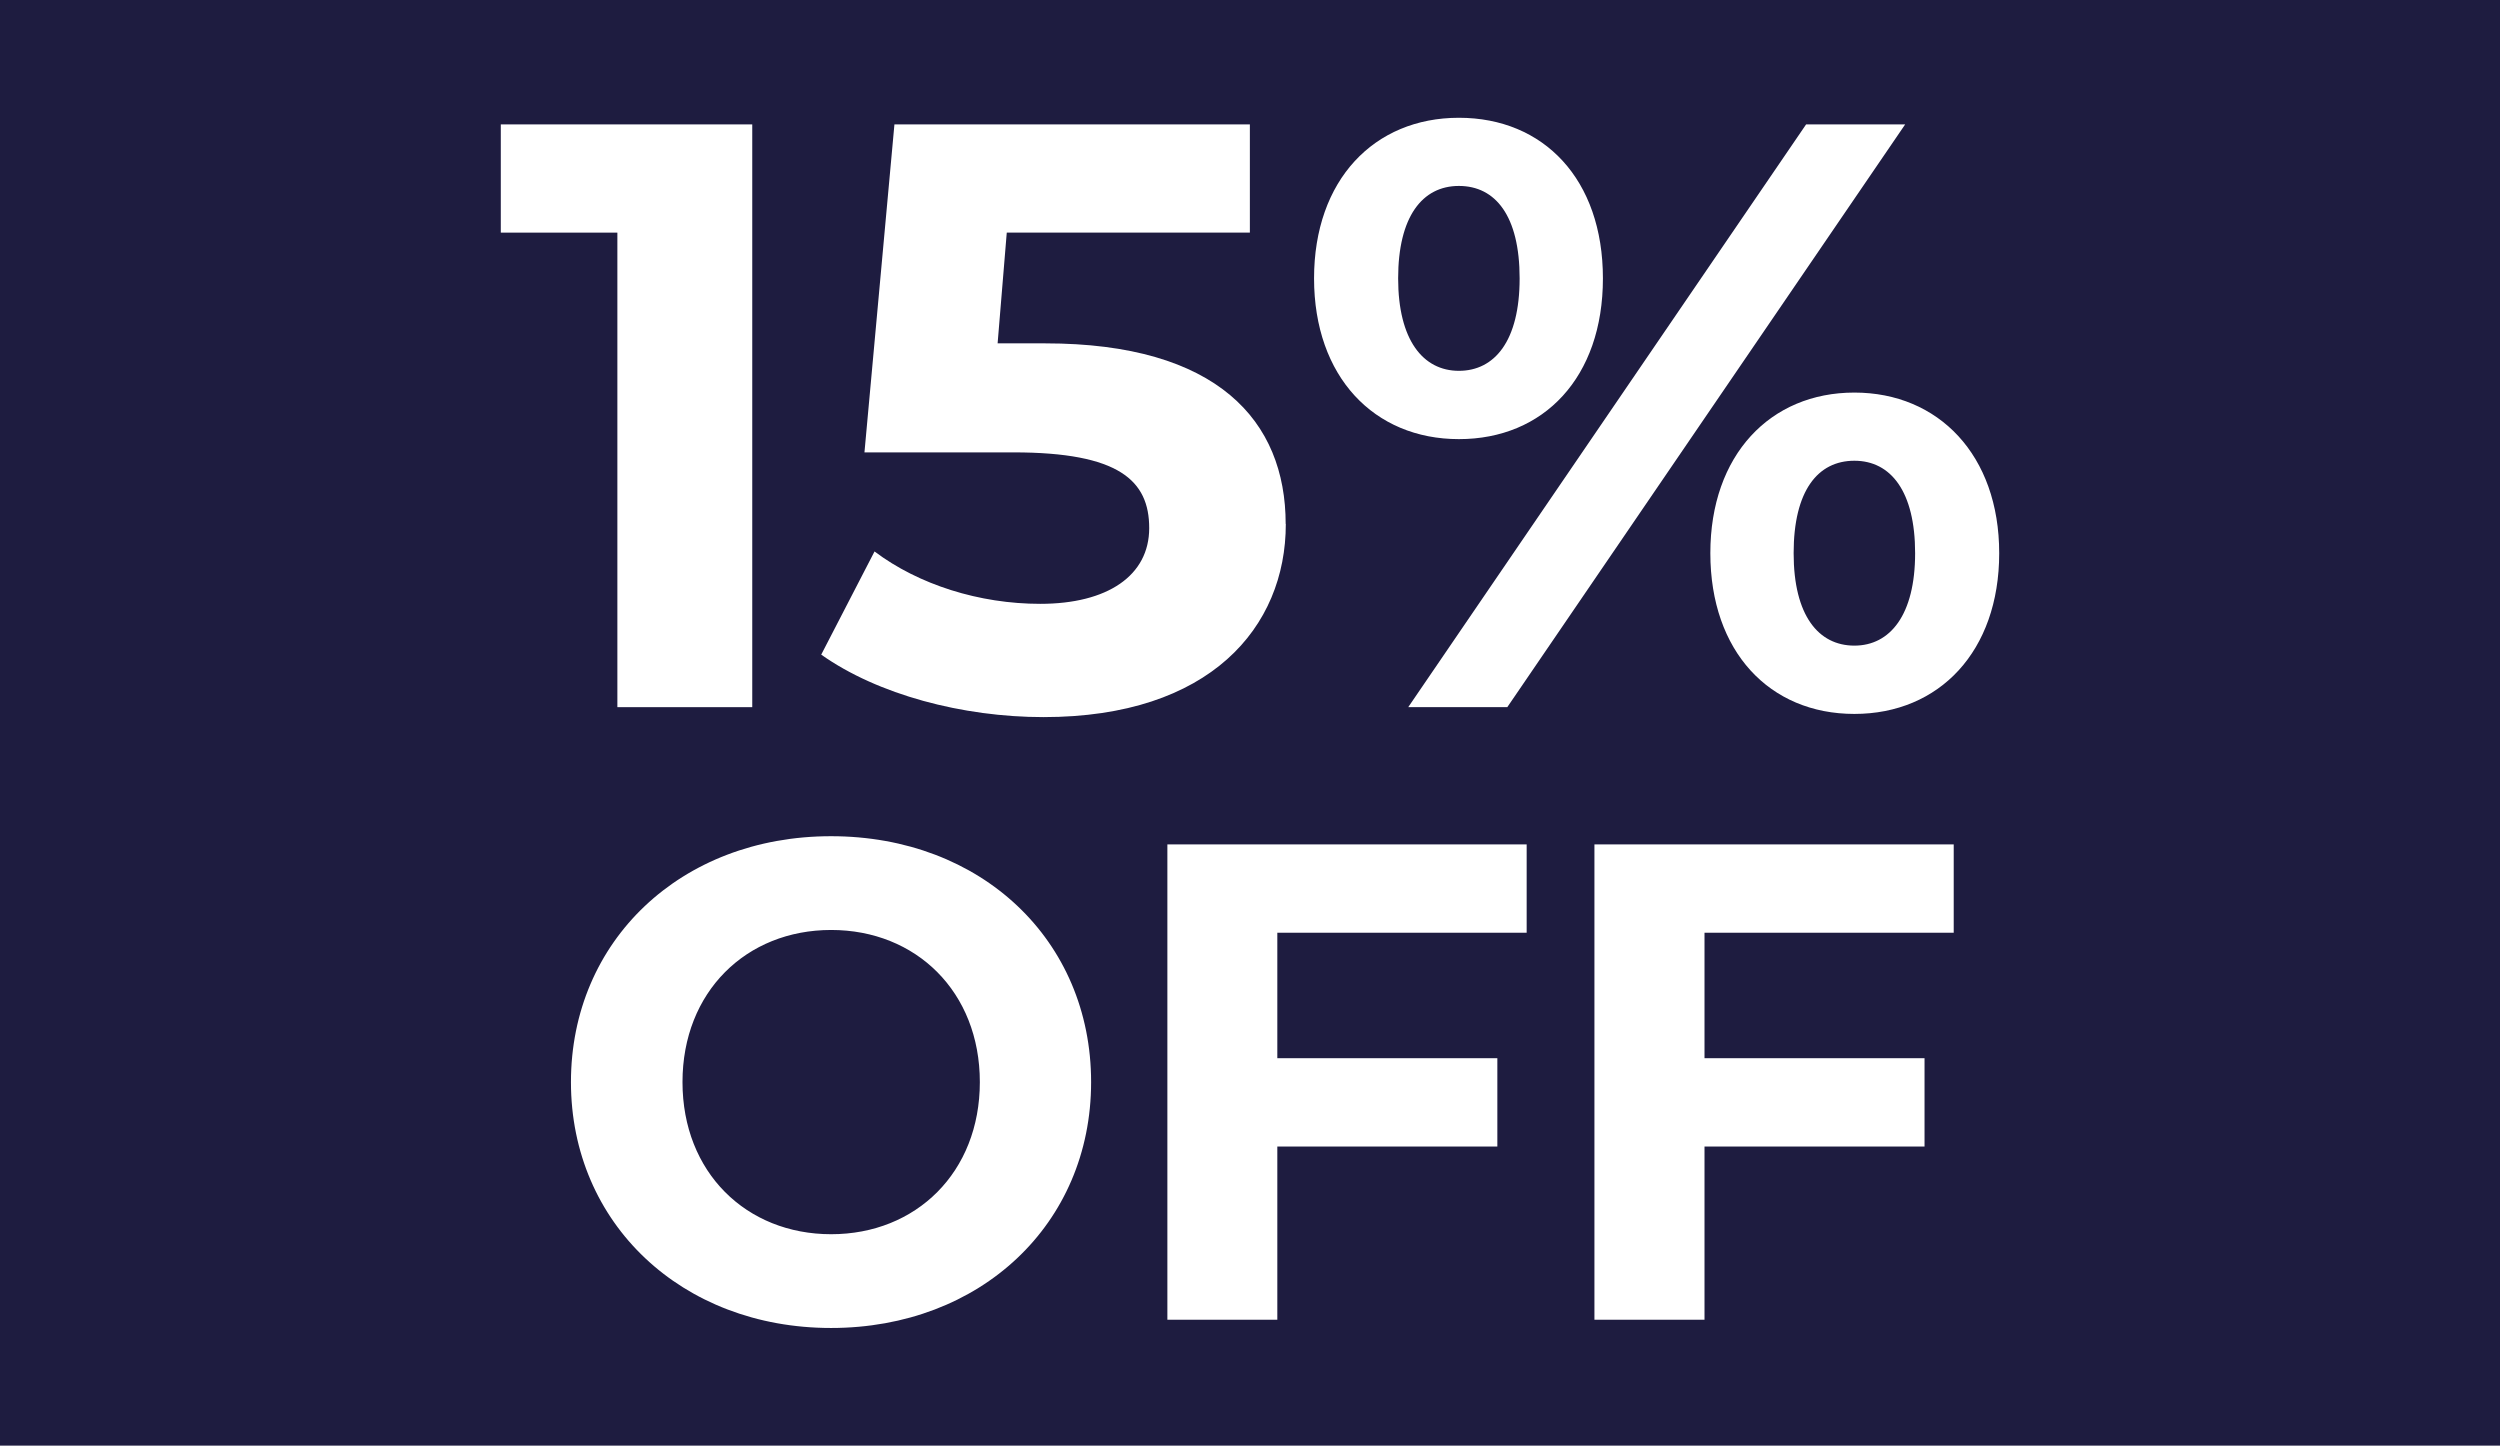
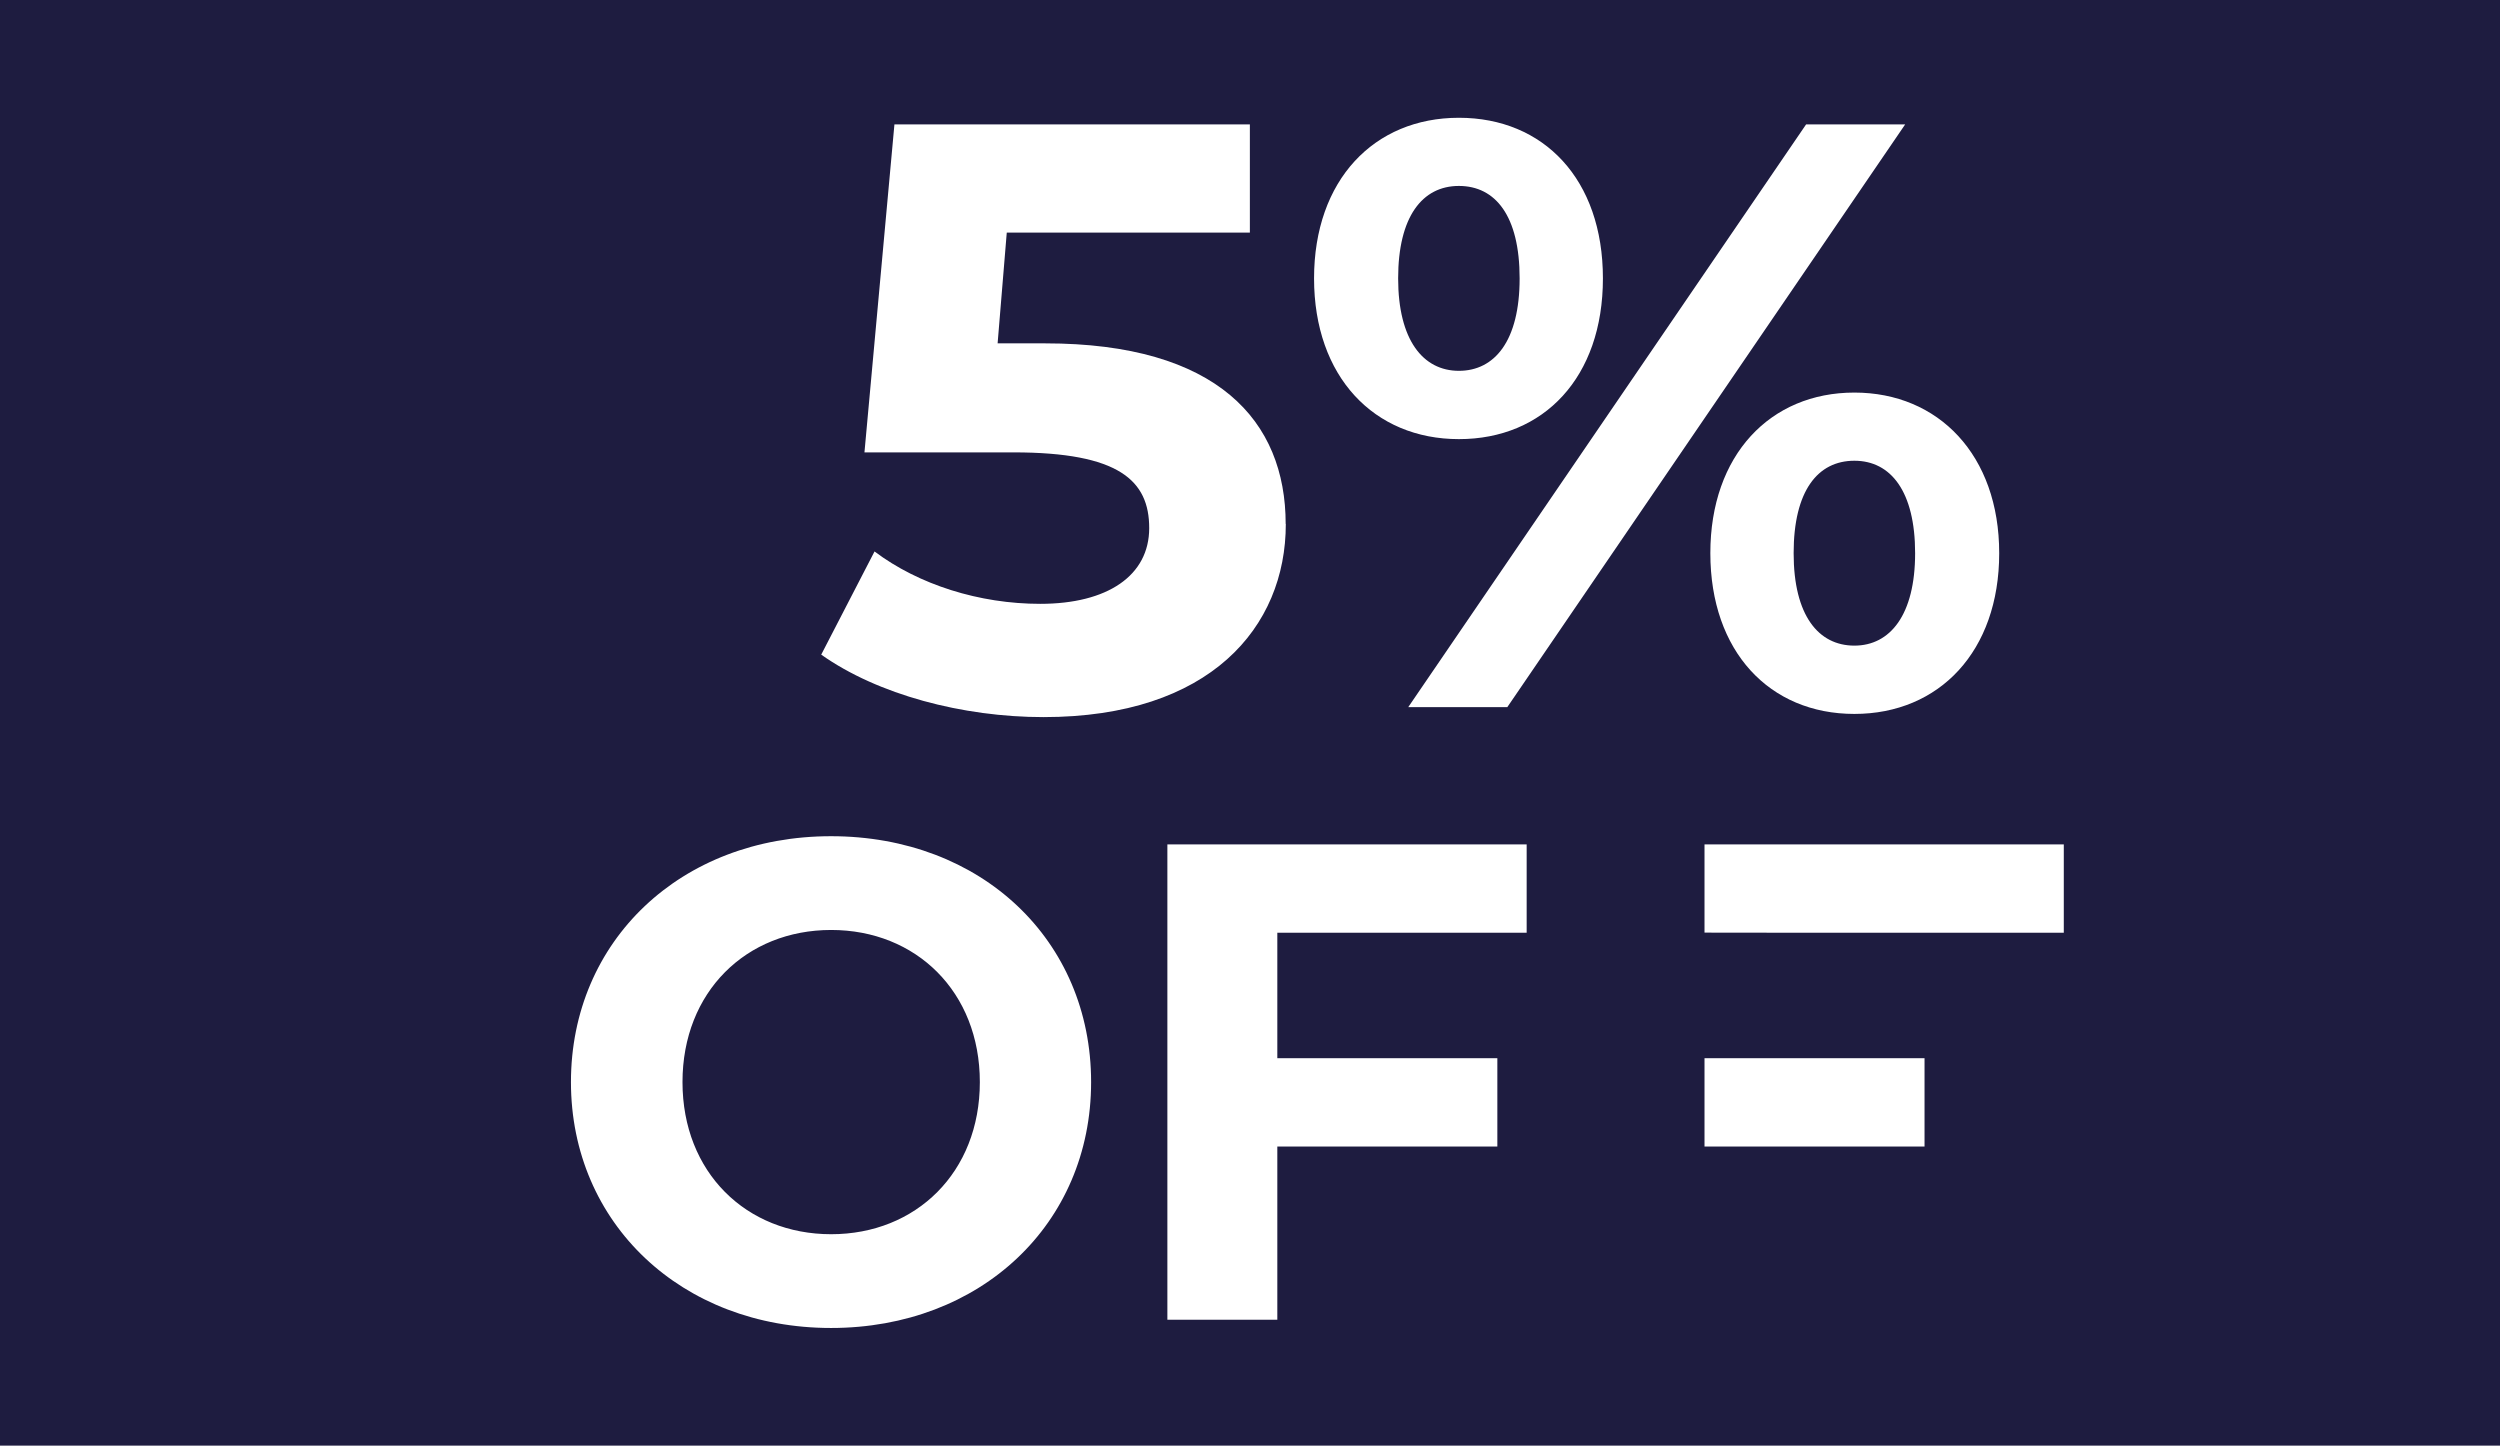
<svg xmlns="http://www.w3.org/2000/svg" id="Capa_1" version="1.1" viewBox="0 0 188.5 109">
  <defs>
    <style>
      .st0 {
        fill: #fff;
      }

      .st1 {
        fill: #1e1c40;
      }
    </style>
  </defs>
  <rect class="st1" x="-1.56" y="-1" width="191.62" height="110.99" />
  <g>
-     <path class="st0" d="M56.72,9.38v43.94h-10.17V17.54h-8.79v-8.16h18.96Z" />
    <path class="st0" d="M96.95,39.51c0,7.78-5.71,14.56-18.27,14.56-6.09,0-12.49-1.69-16.76-4.71l4.02-7.78c3.33,2.51,7.91,3.95,12.49,3.95,5.08,0,8.22-2.13,8.22-5.71s-2.26-5.71-10.23-5.71h-11.24l2.26-24.73h26.8v8.16h-18.33l-.69,8.35h3.58c12.99,0,18.14,5.84,18.14,13.62Z" />
    <path class="st0" d="M99.08,20.99c0-7.41,4.52-12.11,10.92-12.11s10.86,4.64,10.86,12.11-4.46,12.12-10.86,12.12-10.92-4.71-10.92-12.12ZM114.58,20.99c0-4.71-1.82-6.97-4.58-6.97s-4.58,2.32-4.58,6.97,1.88,6.97,4.58,6.97,4.58-2.26,4.58-6.97ZM136.18,9.38h7.47l-30,43.94h-7.47l30-43.94ZM128.96,41.71c0-7.41,4.52-12.11,10.86-12.11s10.92,4.71,10.92,12.11-4.52,12.12-10.92,12.12-10.86-4.71-10.86-12.12ZM144.4,41.71c0-4.64-1.82-6.97-4.58-6.97s-4.58,2.26-4.58,6.97,1.88,6.97,4.58,6.97,4.58-2.32,4.58-6.97Z" />
    <path class="st0" d="M43.05,81.59c0-10.65,8.29-18.54,19.61-18.54s19.61,7.83,19.61,18.54-8.35,18.54-19.61,18.54-19.61-7.89-19.61-18.54ZM73.88,81.59c0-6.81-4.81-11.47-11.21-11.47s-11.21,4.66-11.21,11.47,4.81,11.47,11.21,11.47,11.21-4.66,11.21-11.47Z" />
    <path class="st0" d="M96.31,70.32v9.47h16.59v6.66h-16.59v13.06h-8.29v-35.84h27.09v6.66h-18.79Z" />
-     <path class="st0" d="M128.52,70.32v9.47h16.59v6.66h-16.59v13.06h-8.3v-35.84h27.09v6.66h-18.79Z" />
+     <path class="st0" d="M128.52,70.32v9.47h16.59v6.66h-16.59v13.06v-35.84h27.09v6.66h-18.79Z" />
  </g>
</svg>